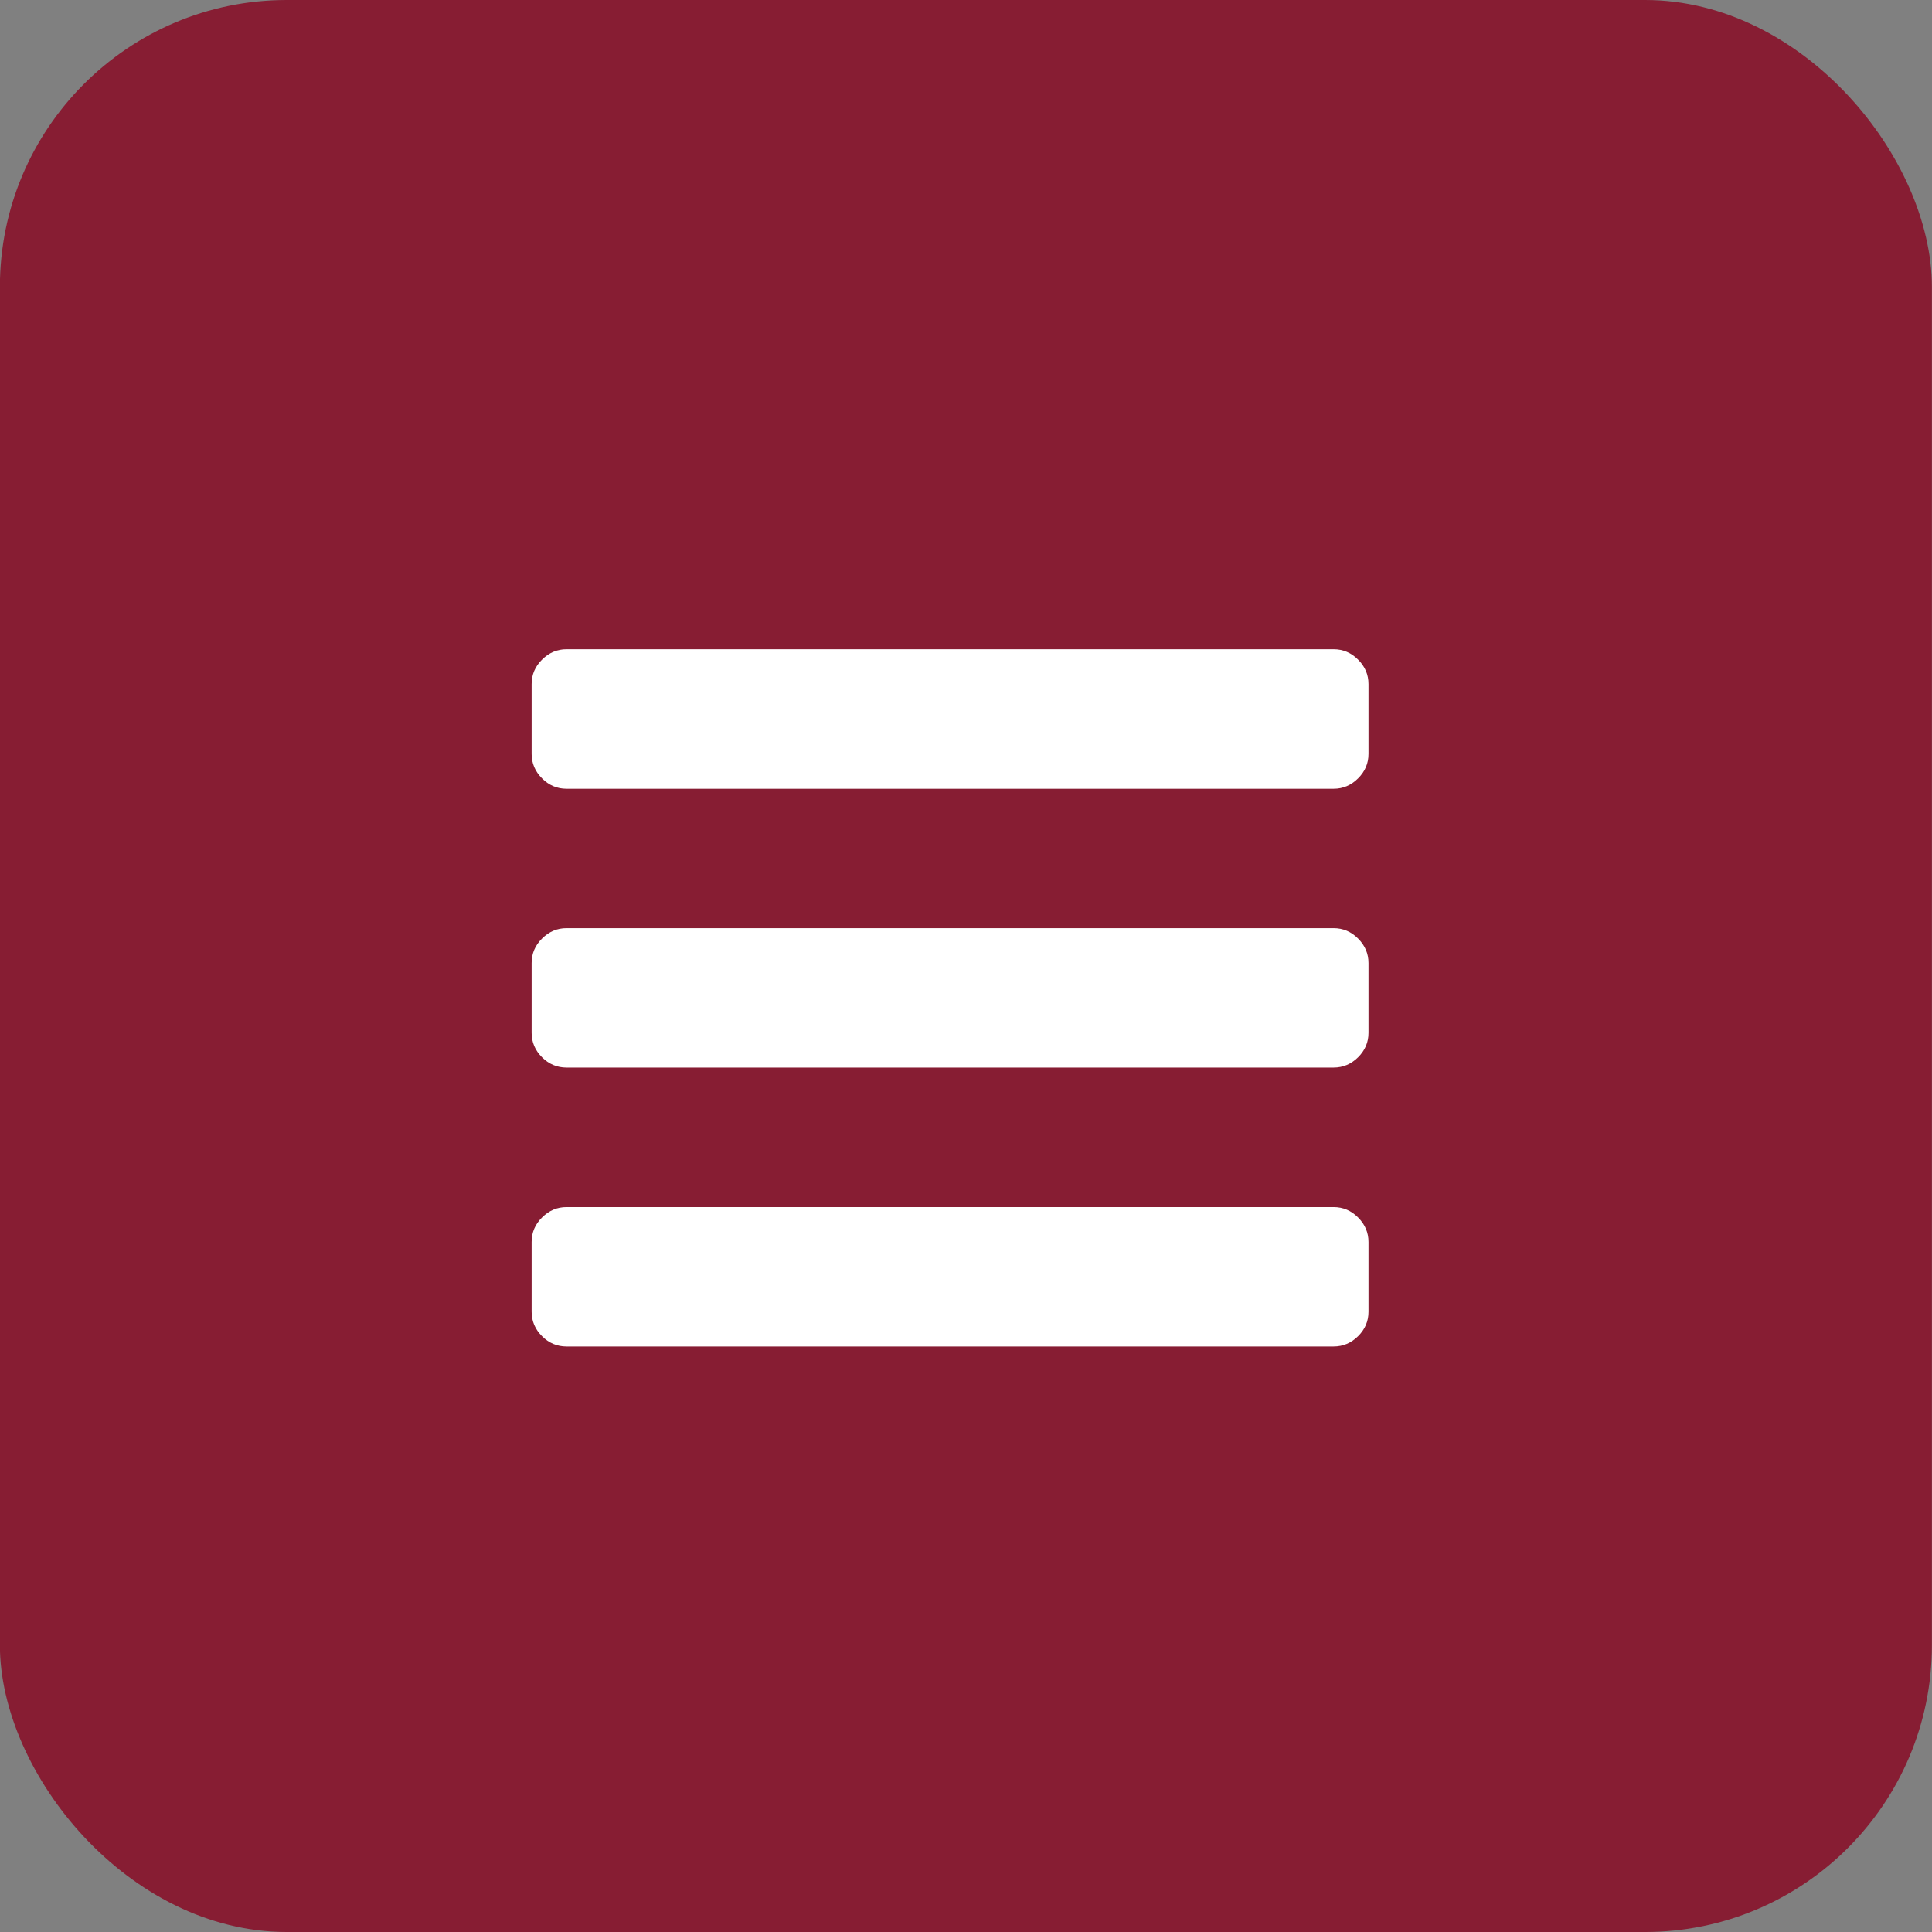
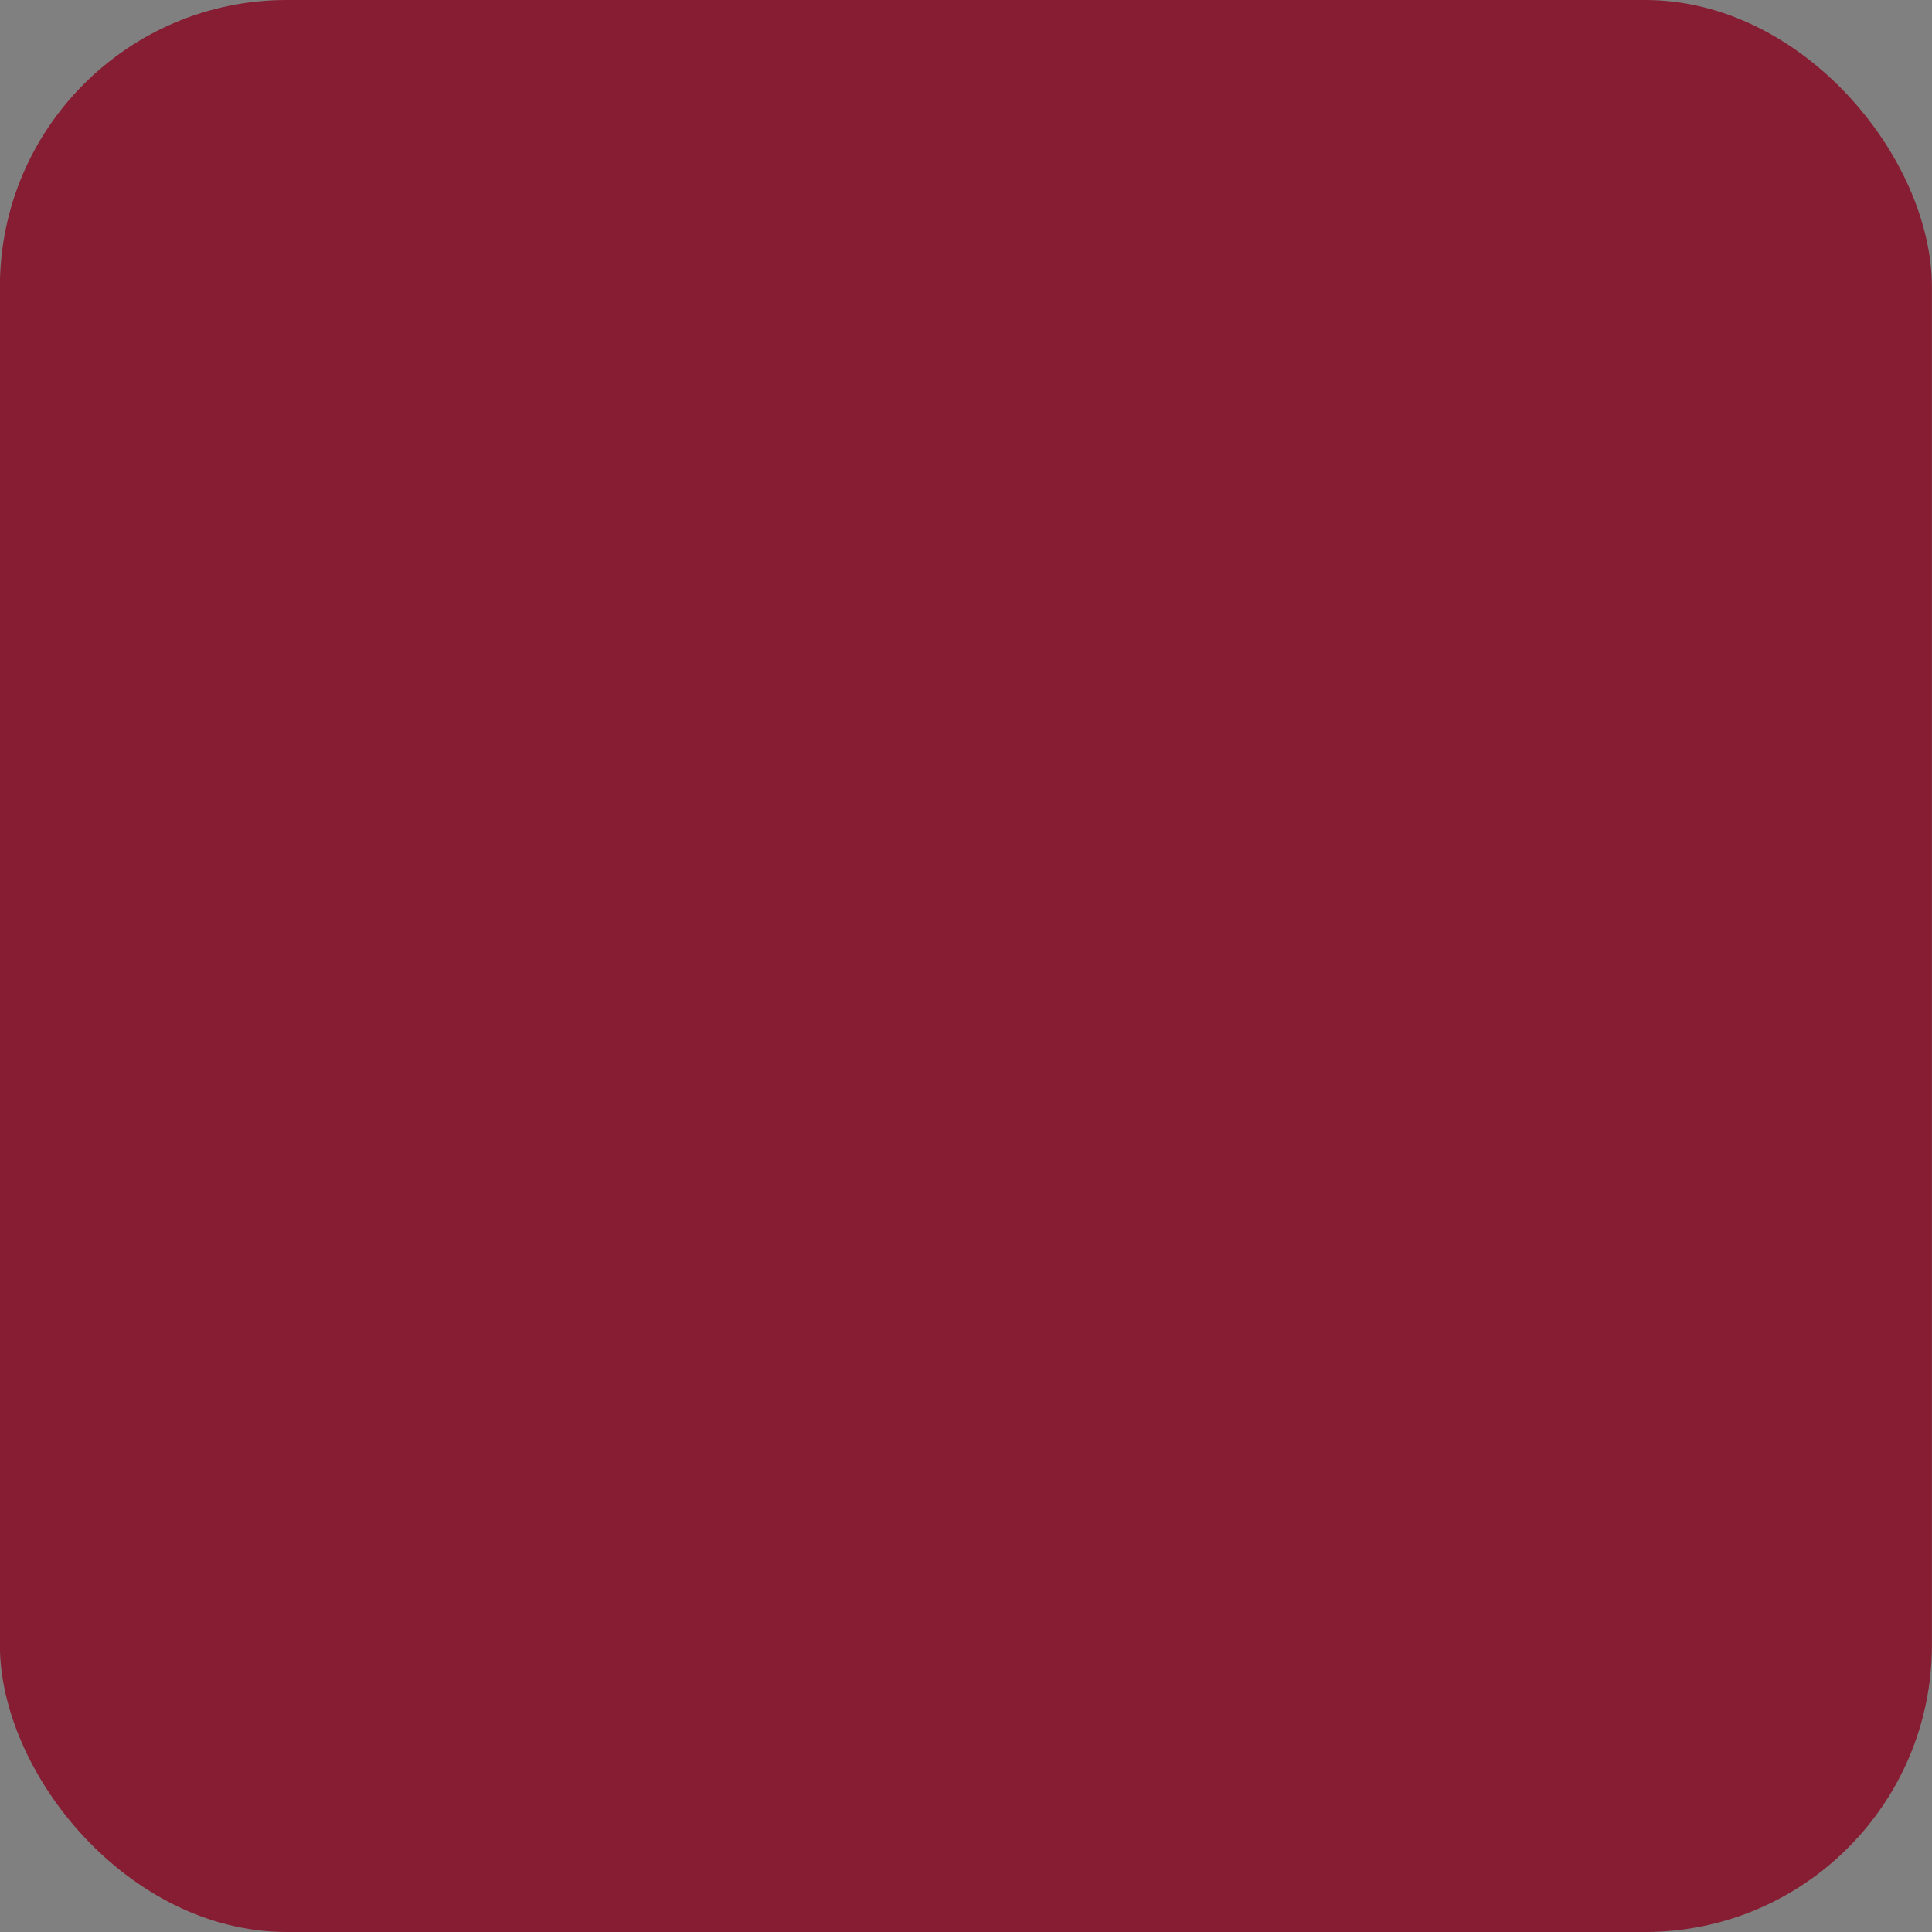
<svg xmlns="http://www.w3.org/2000/svg" xmlns:ns1="http://www.inkscape.org/namespaces/inkscape" xmlns:ns2="http://sodipodi.sourceforge.net/DTD/sodipodi-0.dtd" width="17.822mm" height="17.822mm" viewBox="0 0 17.822 17.822" version="1.1" id="svg5" xml:space="preserve" ns1:version="1.2.1 (9c6d41e410, 2022-07-14)" ns2:docname="icons.svg">
  <rect x="0" y="0" width="17.822" height="17.822" fill="#808080" stroke="none" />
  <ns2:namedview id="namedview7" pagecolor="#ffffff" bordercolor="#666666" borderopacity="1.0" ns1:showpageshadow="2" ns1:pageopacity="0.0" ns1:pagecheckerboard="0" ns1:deskcolor="#d1d1d1" ns1:document-units="mm" showgrid="false" ns1:zoom="0.4204826" ns1:cx="53.509943" ns1:cy="428.07954" ns1:window-width="1280" ns1:window-height="961" ns1:window-x="-8" ns1:window-y="-8" ns1:window-maximized="1" ns1:current-layer="layer1" />
  <defs id="defs2" />
  <g ns1:label="Ebene 1" ns1:groupmode="layer" id="layer1" transform="translate(-165.028,-13.813)">
    <g id="g29533" transform="translate(1077.768,-41.701)" ns1:export-filename="auswahl_icon.svg" ns1:export-xdpi="96" ns1:export-ydpi="96">
      <rect style="opacity:1;fill:#871d33;fill-opacity:1;stroke-width:0.661;stop-color:#000000" id="rect29460" width="17.822" height="17.822" x="-912.741" y="55.514" rx="2.646" ry="2.646" />
-       <path id="path23921" style="fill:#ffffff;fill-opacity:1;stroke-width:0.005;stop-color:#000000" d="m -900.116,66.971 v 0.643 q 0,0.131 -0.096,0.226 -0.096,0.095 -0.226,0.095 h -7.076 q -0.131,0 -0.226,-0.095 -0.096,-0.096 -0.096,-0.226 v -0.643 q 0,-0.131 0.096,-0.226 0.096,-0.096 0.226,-0.096 h 7.076 q 0.131,0 0.226,0.096 0.096,0.096 0.096,0.226 z m 0,-2.573 v 0.643 q 0,0.131 -0.096,0.226 -0.096,0.095 -0.226,0.095 h -7.076 q -0.131,0 -0.226,-0.095 -0.096,-0.096 -0.096,-0.226 v -0.643 q 0,-0.131 0.096,-0.226 0.096,-0.096 0.226,-0.096 h 7.076 q 0.131,0 0.226,0.096 0.096,0.096 0.096,0.226 z m 0,-2.573 v 0.643 q 0,0.131 -0.096,0.226 -0.096,0.096 -0.226,0.096 h -7.076 q -0.131,0 -0.226,-0.096 -0.096,-0.096 -0.096,-0.226 v -0.643 q 0,-0.131 0.096,-0.226 0.096,-0.096 0.226,-0.096 h 7.076 q 0.131,0 0.226,0.096 0.096,0.095 0.096,0.226 z" ns2:nodetypes="ssssssccssssssssscssssssssssssssssssss" />
    </g>
  </g>
</svg>